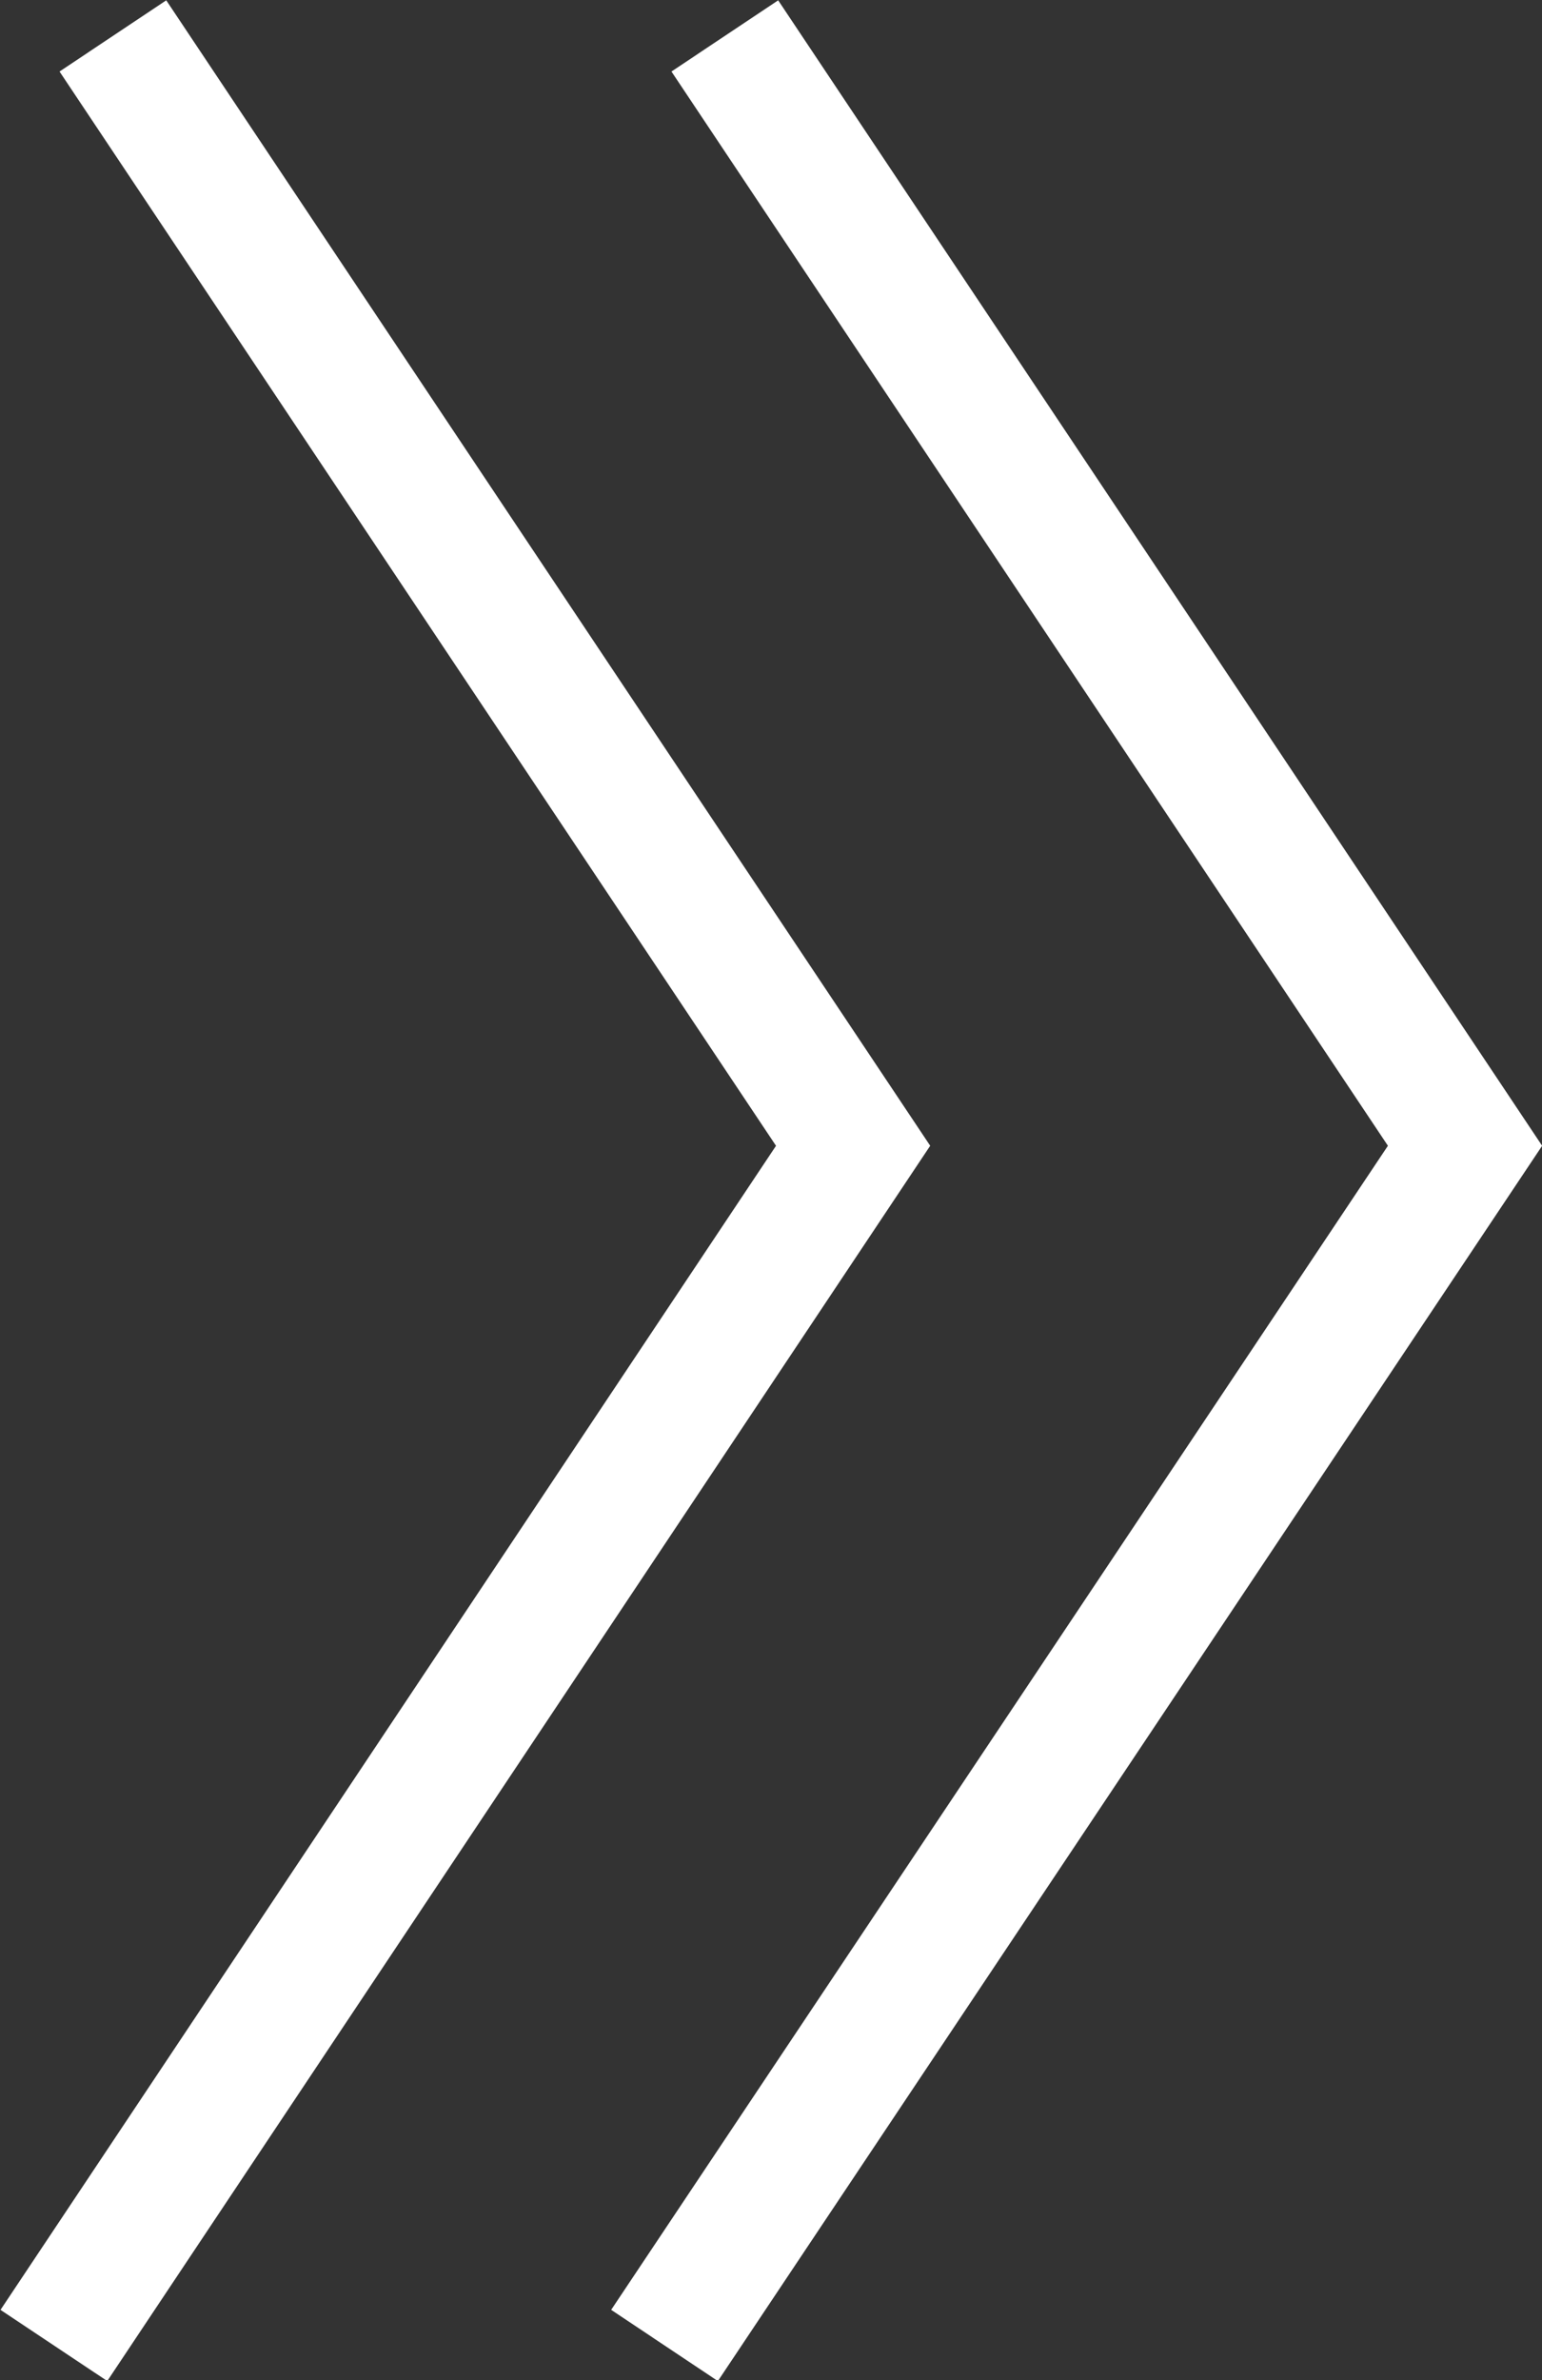
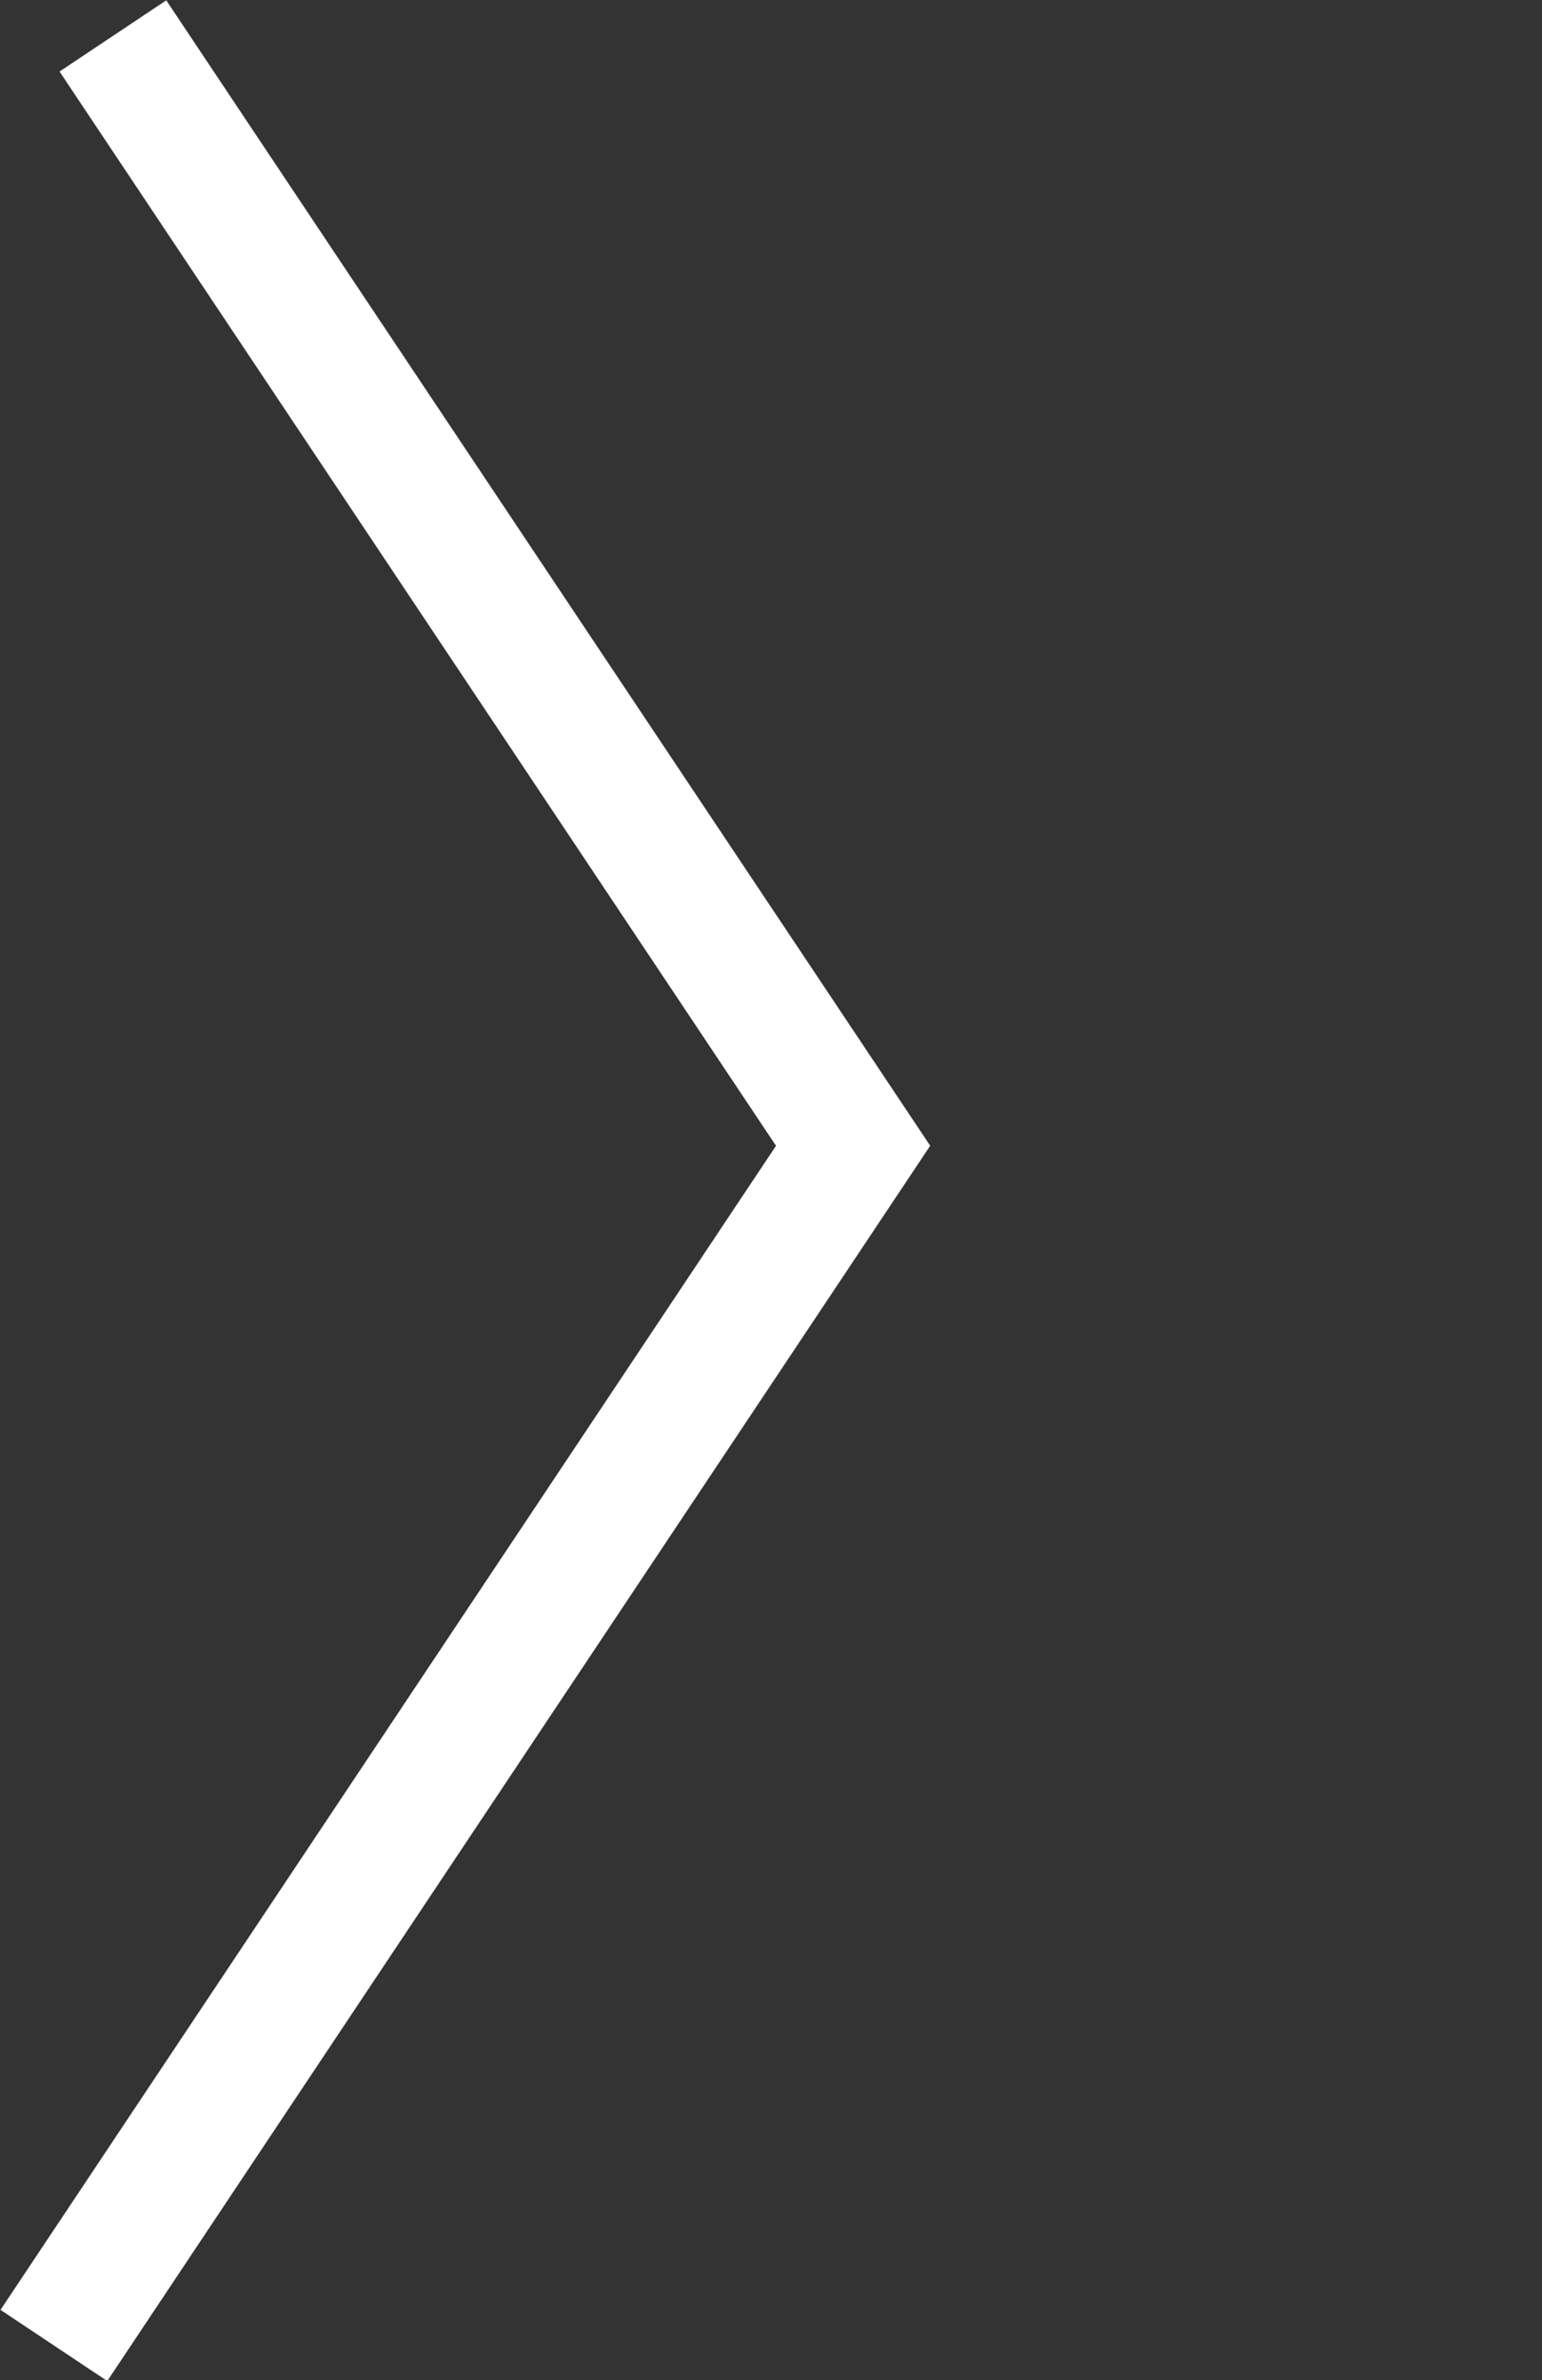
<svg xmlns="http://www.w3.org/2000/svg" viewBox="0 0 12.02 18.55">
  <rect x="0" y="0" width="12.02" height="18.55" fill="#333333" stroke="none" />
  <defs>
    <style>.cls-1{fill:none;stroke:#fff;stroke-miterlimit:10;}</style>
  </defs>
  <g id="レイヤー_2" data-name="レイヤー 2">
    <g id="TOP画">
-       <polyline class="cls-1" points="5.18 18.28 11.42 8.93 5.65 0.28" />
      <polyline class="cls-1" points="0.42 18.28 6.65 8.93 0.88 0.28" />
    </g>
  </g>
</svg>